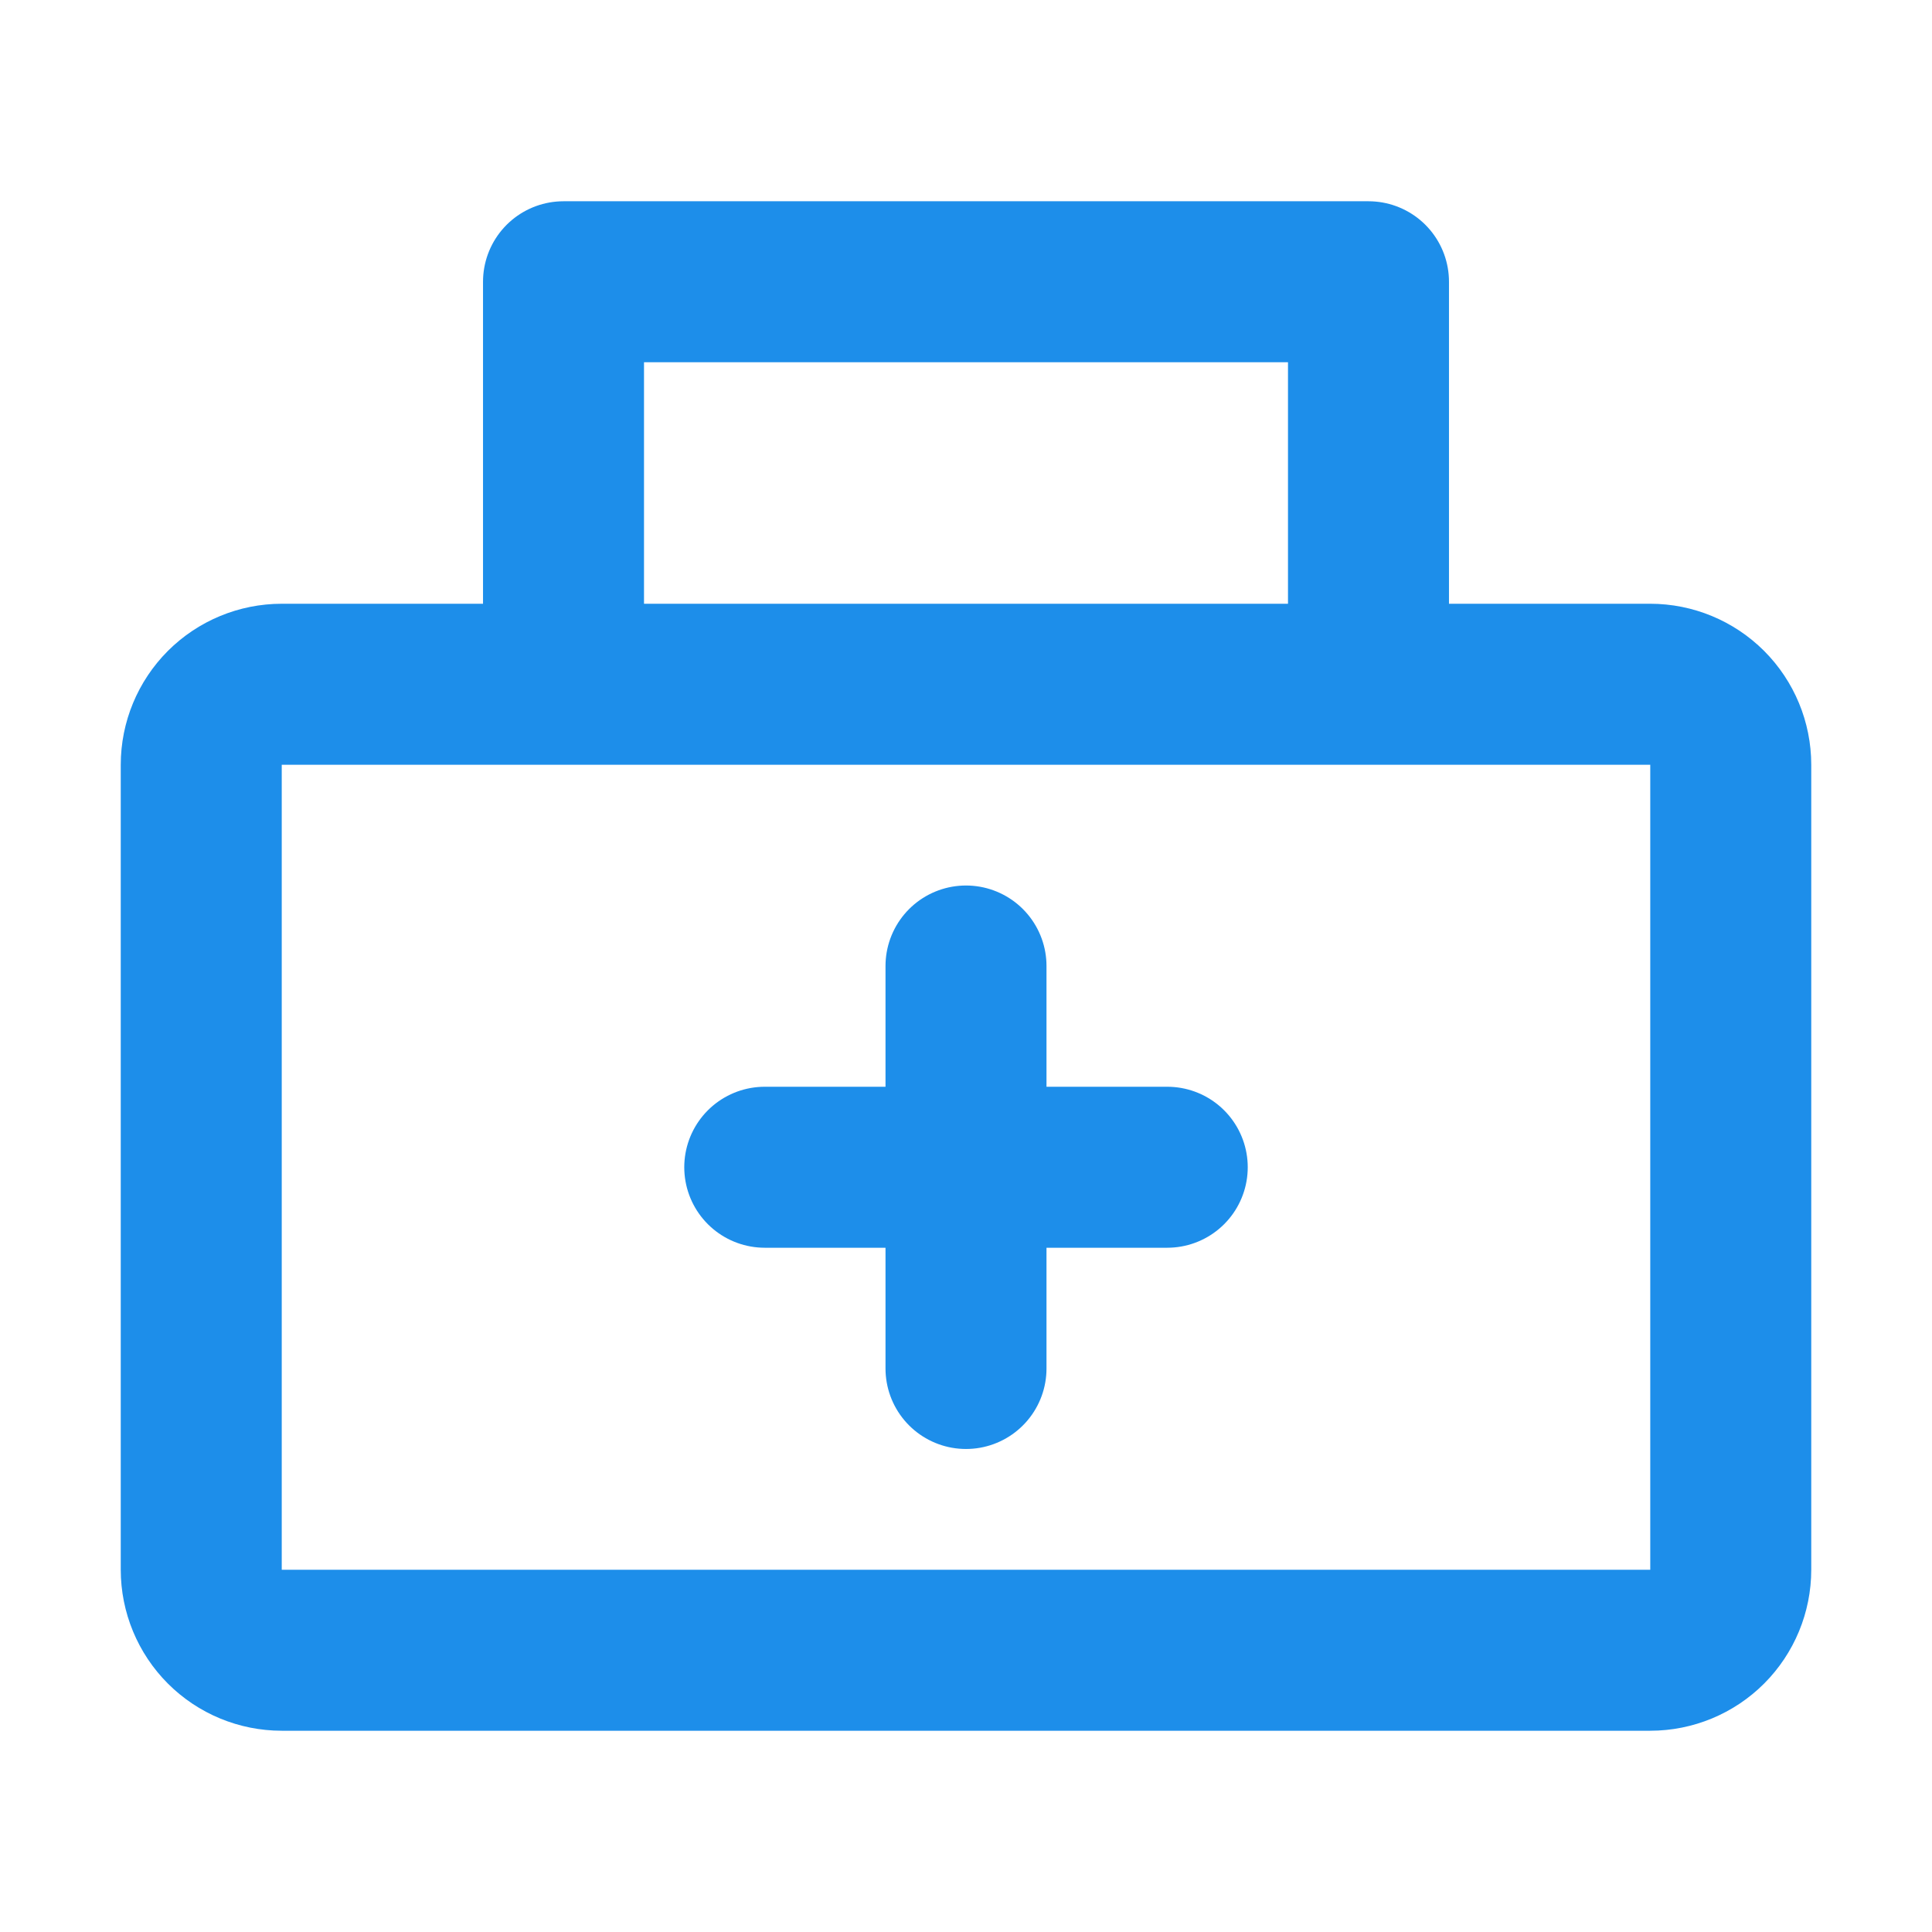
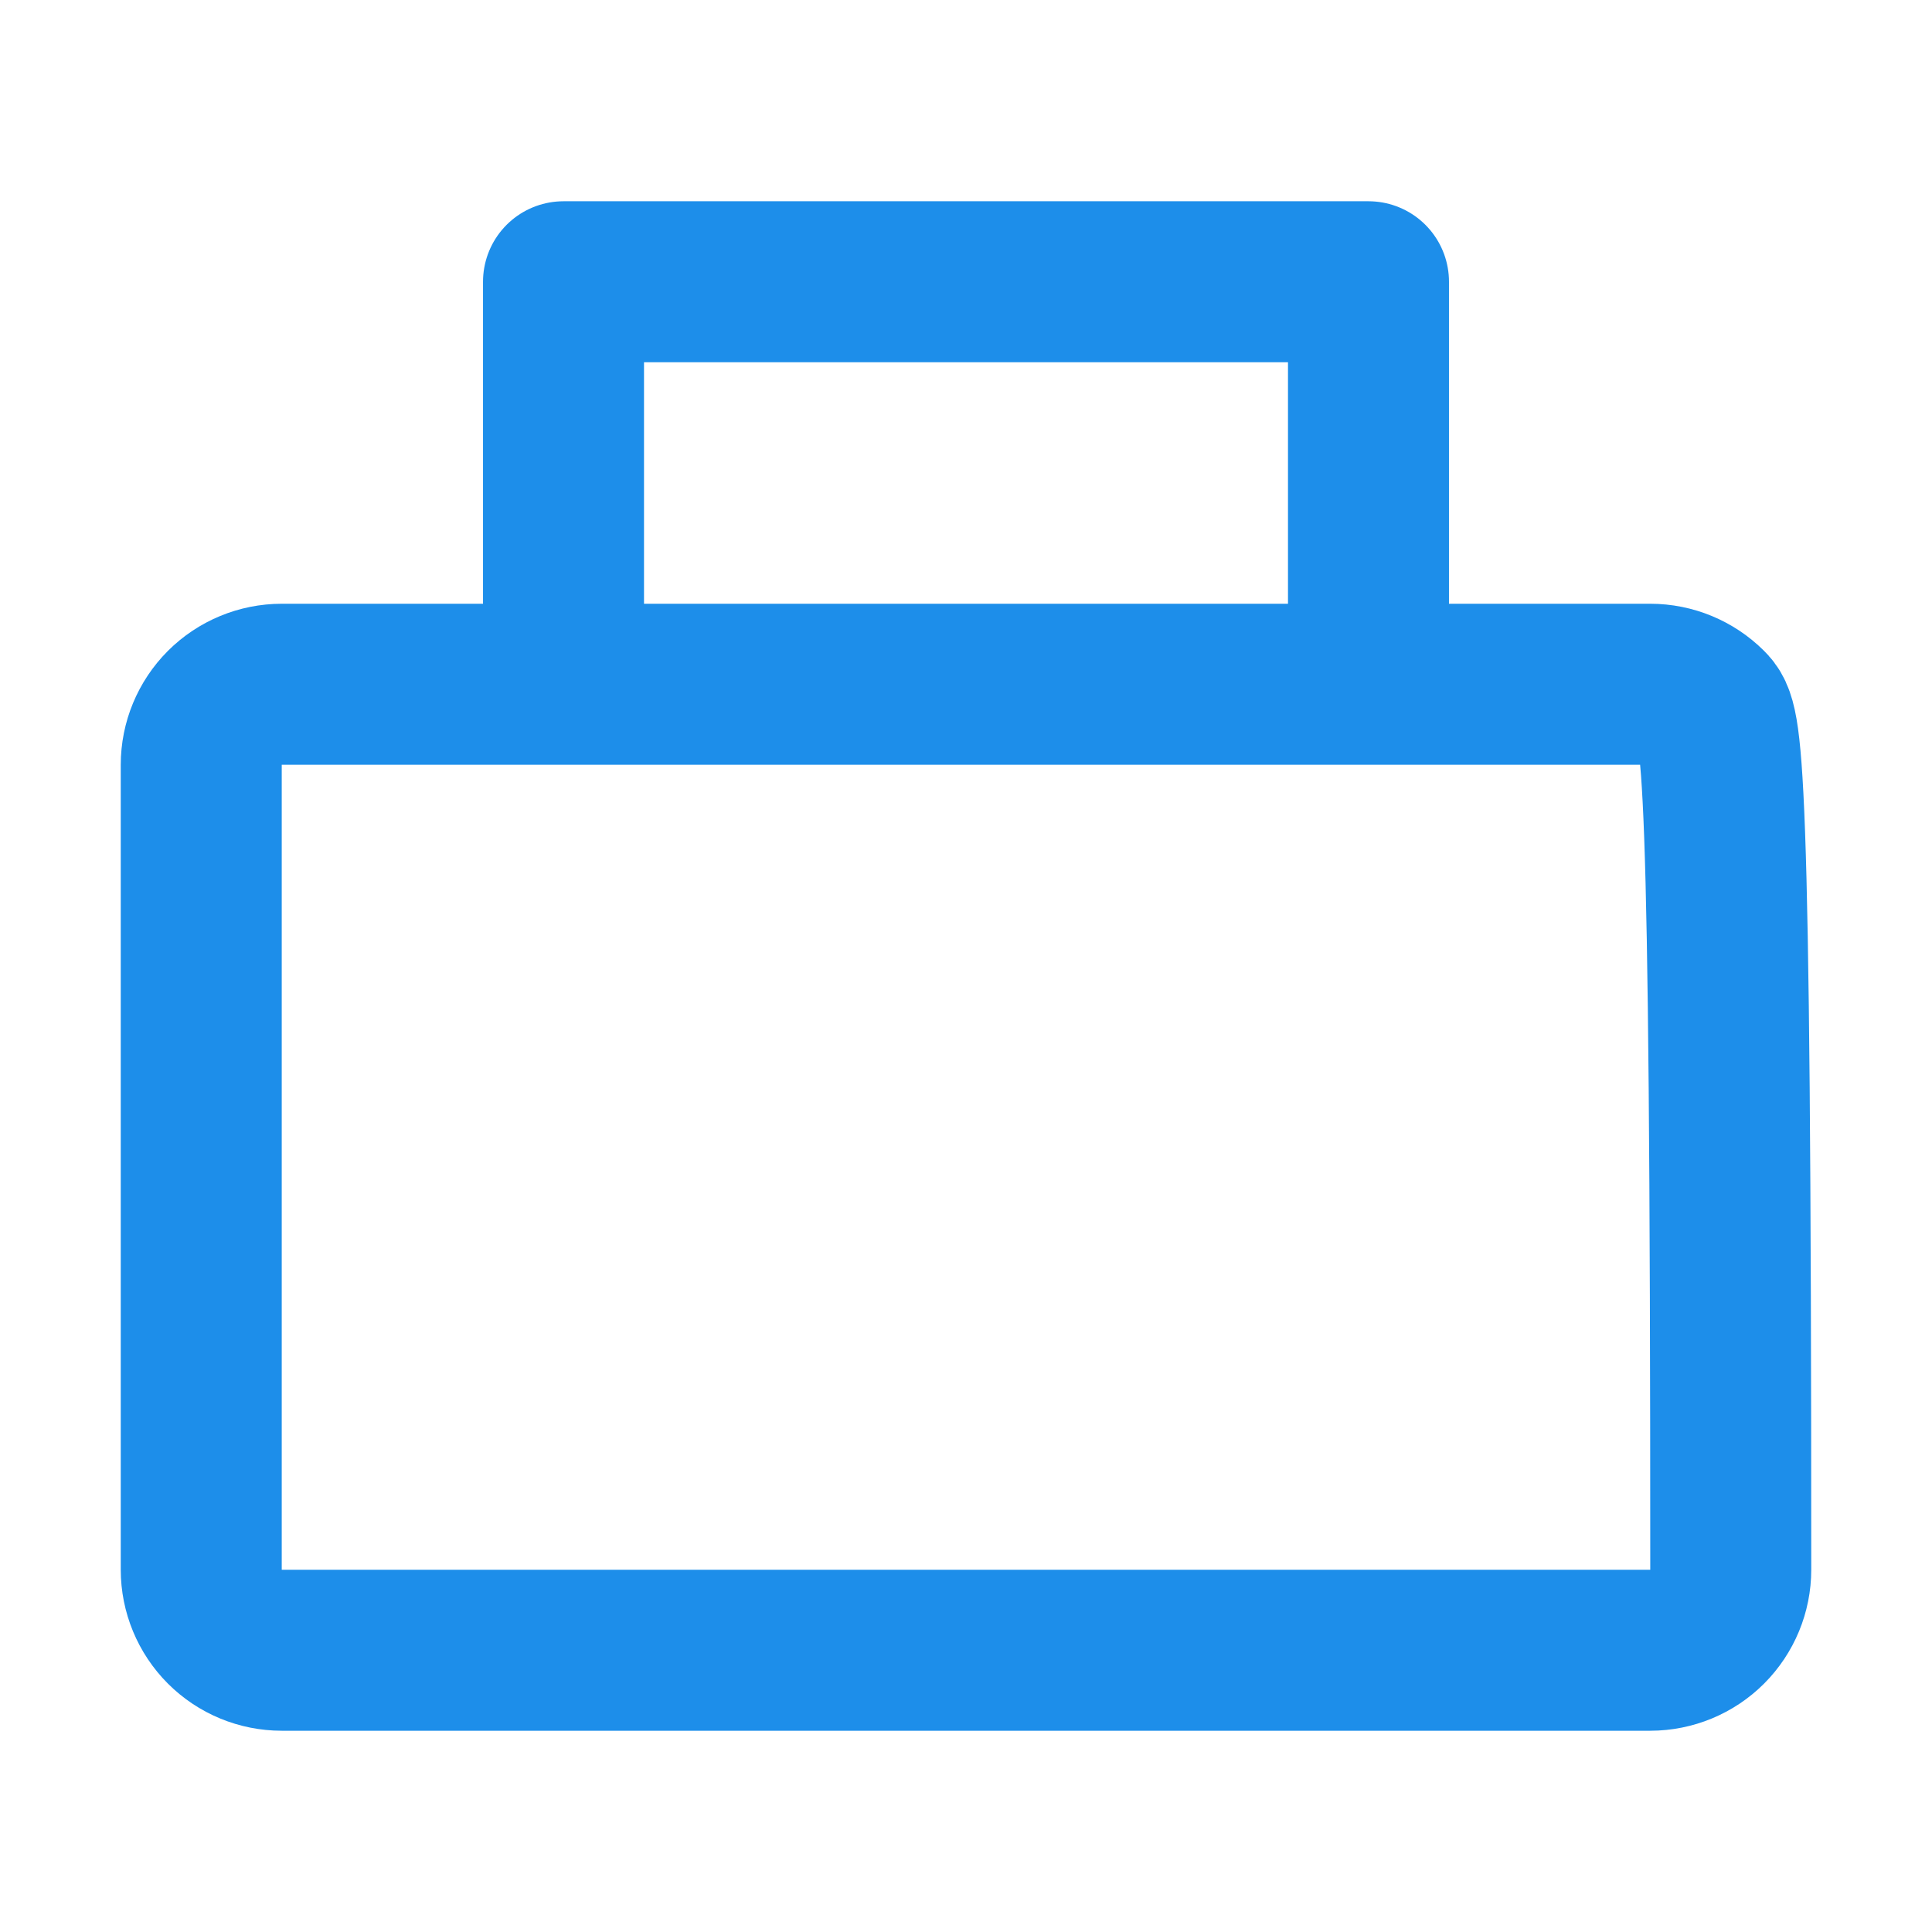
<svg xmlns="http://www.w3.org/2000/svg" width="55" height="55" viewBox="0 0 55 55" fill="none">
-   <path d="M46.979 19.479H8.021C7.413 19.479 6.83 19.721 6.4 20.15C5.971 20.58 5.729 21.163 5.729 21.771V44.687C5.729 45.295 5.971 45.878 6.4 46.308C6.83 46.738 7.413 46.979 8.021 46.979H46.979C47.587 46.979 48.17 46.738 48.6 46.308C49.029 45.878 49.271 45.295 49.271 44.687V21.771C49.271 21.163 49.029 20.58 48.6 20.15C48.17 19.721 47.587 19.479 46.979 19.479ZM38.958 8.021H16.042V19.479H38.958V8.021Z" stroke="#1D8EEA" stroke-width="4.583" stroke-linejoin="round" />
-   <path d="M21.771 33.229H33.229M27.5 27.5V38.958" stroke="#1D8EEA" stroke-width="4.583" stroke-linecap="round" />
+   <path d="M46.979 19.479H8.021C7.413 19.479 6.83 19.721 6.4 20.15C5.971 20.58 5.729 21.163 5.729 21.771V44.687C5.729 45.295 5.971 45.878 6.4 46.308C6.83 46.738 7.413 46.979 8.021 46.979H46.979C47.587 46.979 48.17 46.738 48.6 46.308C49.029 45.878 49.271 45.295 49.271 44.687C49.271 21.163 49.029 20.58 48.6 20.15C48.17 19.721 47.587 19.479 46.979 19.479ZM38.958 8.021H16.042V19.479H38.958V8.021Z" stroke="#1D8EEA" stroke-width="4.583" stroke-linejoin="round" />
</svg>